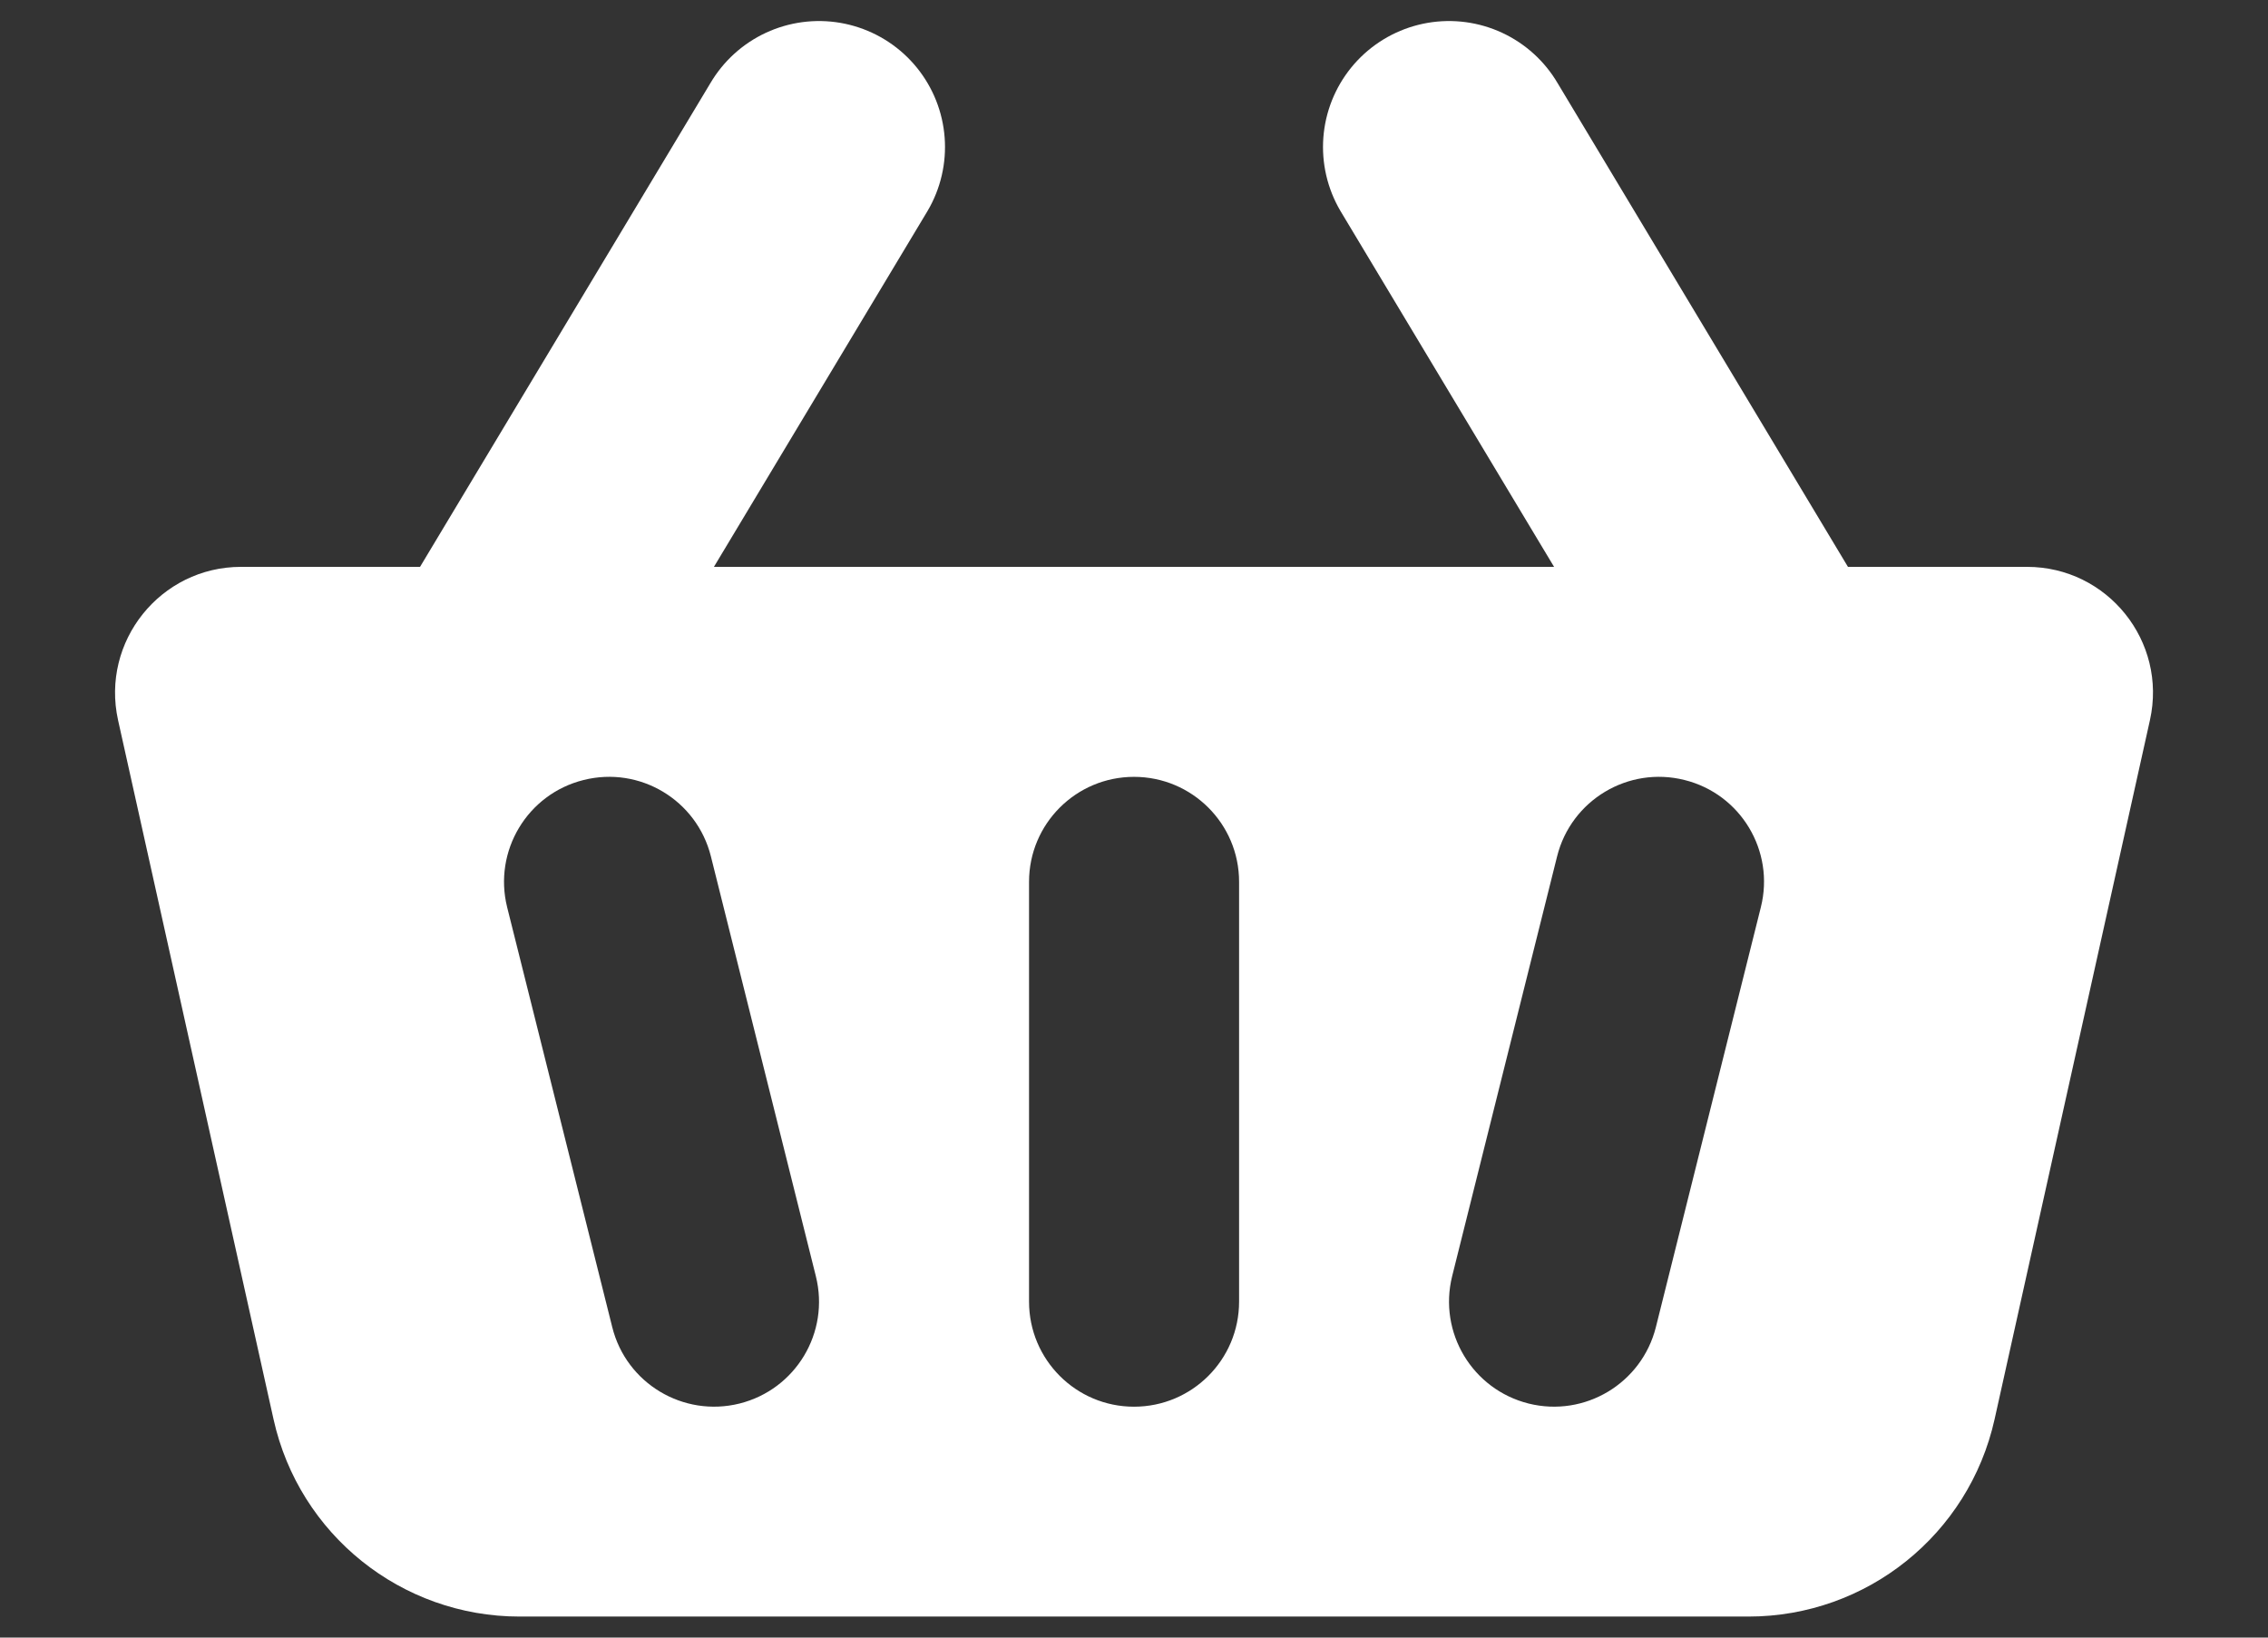
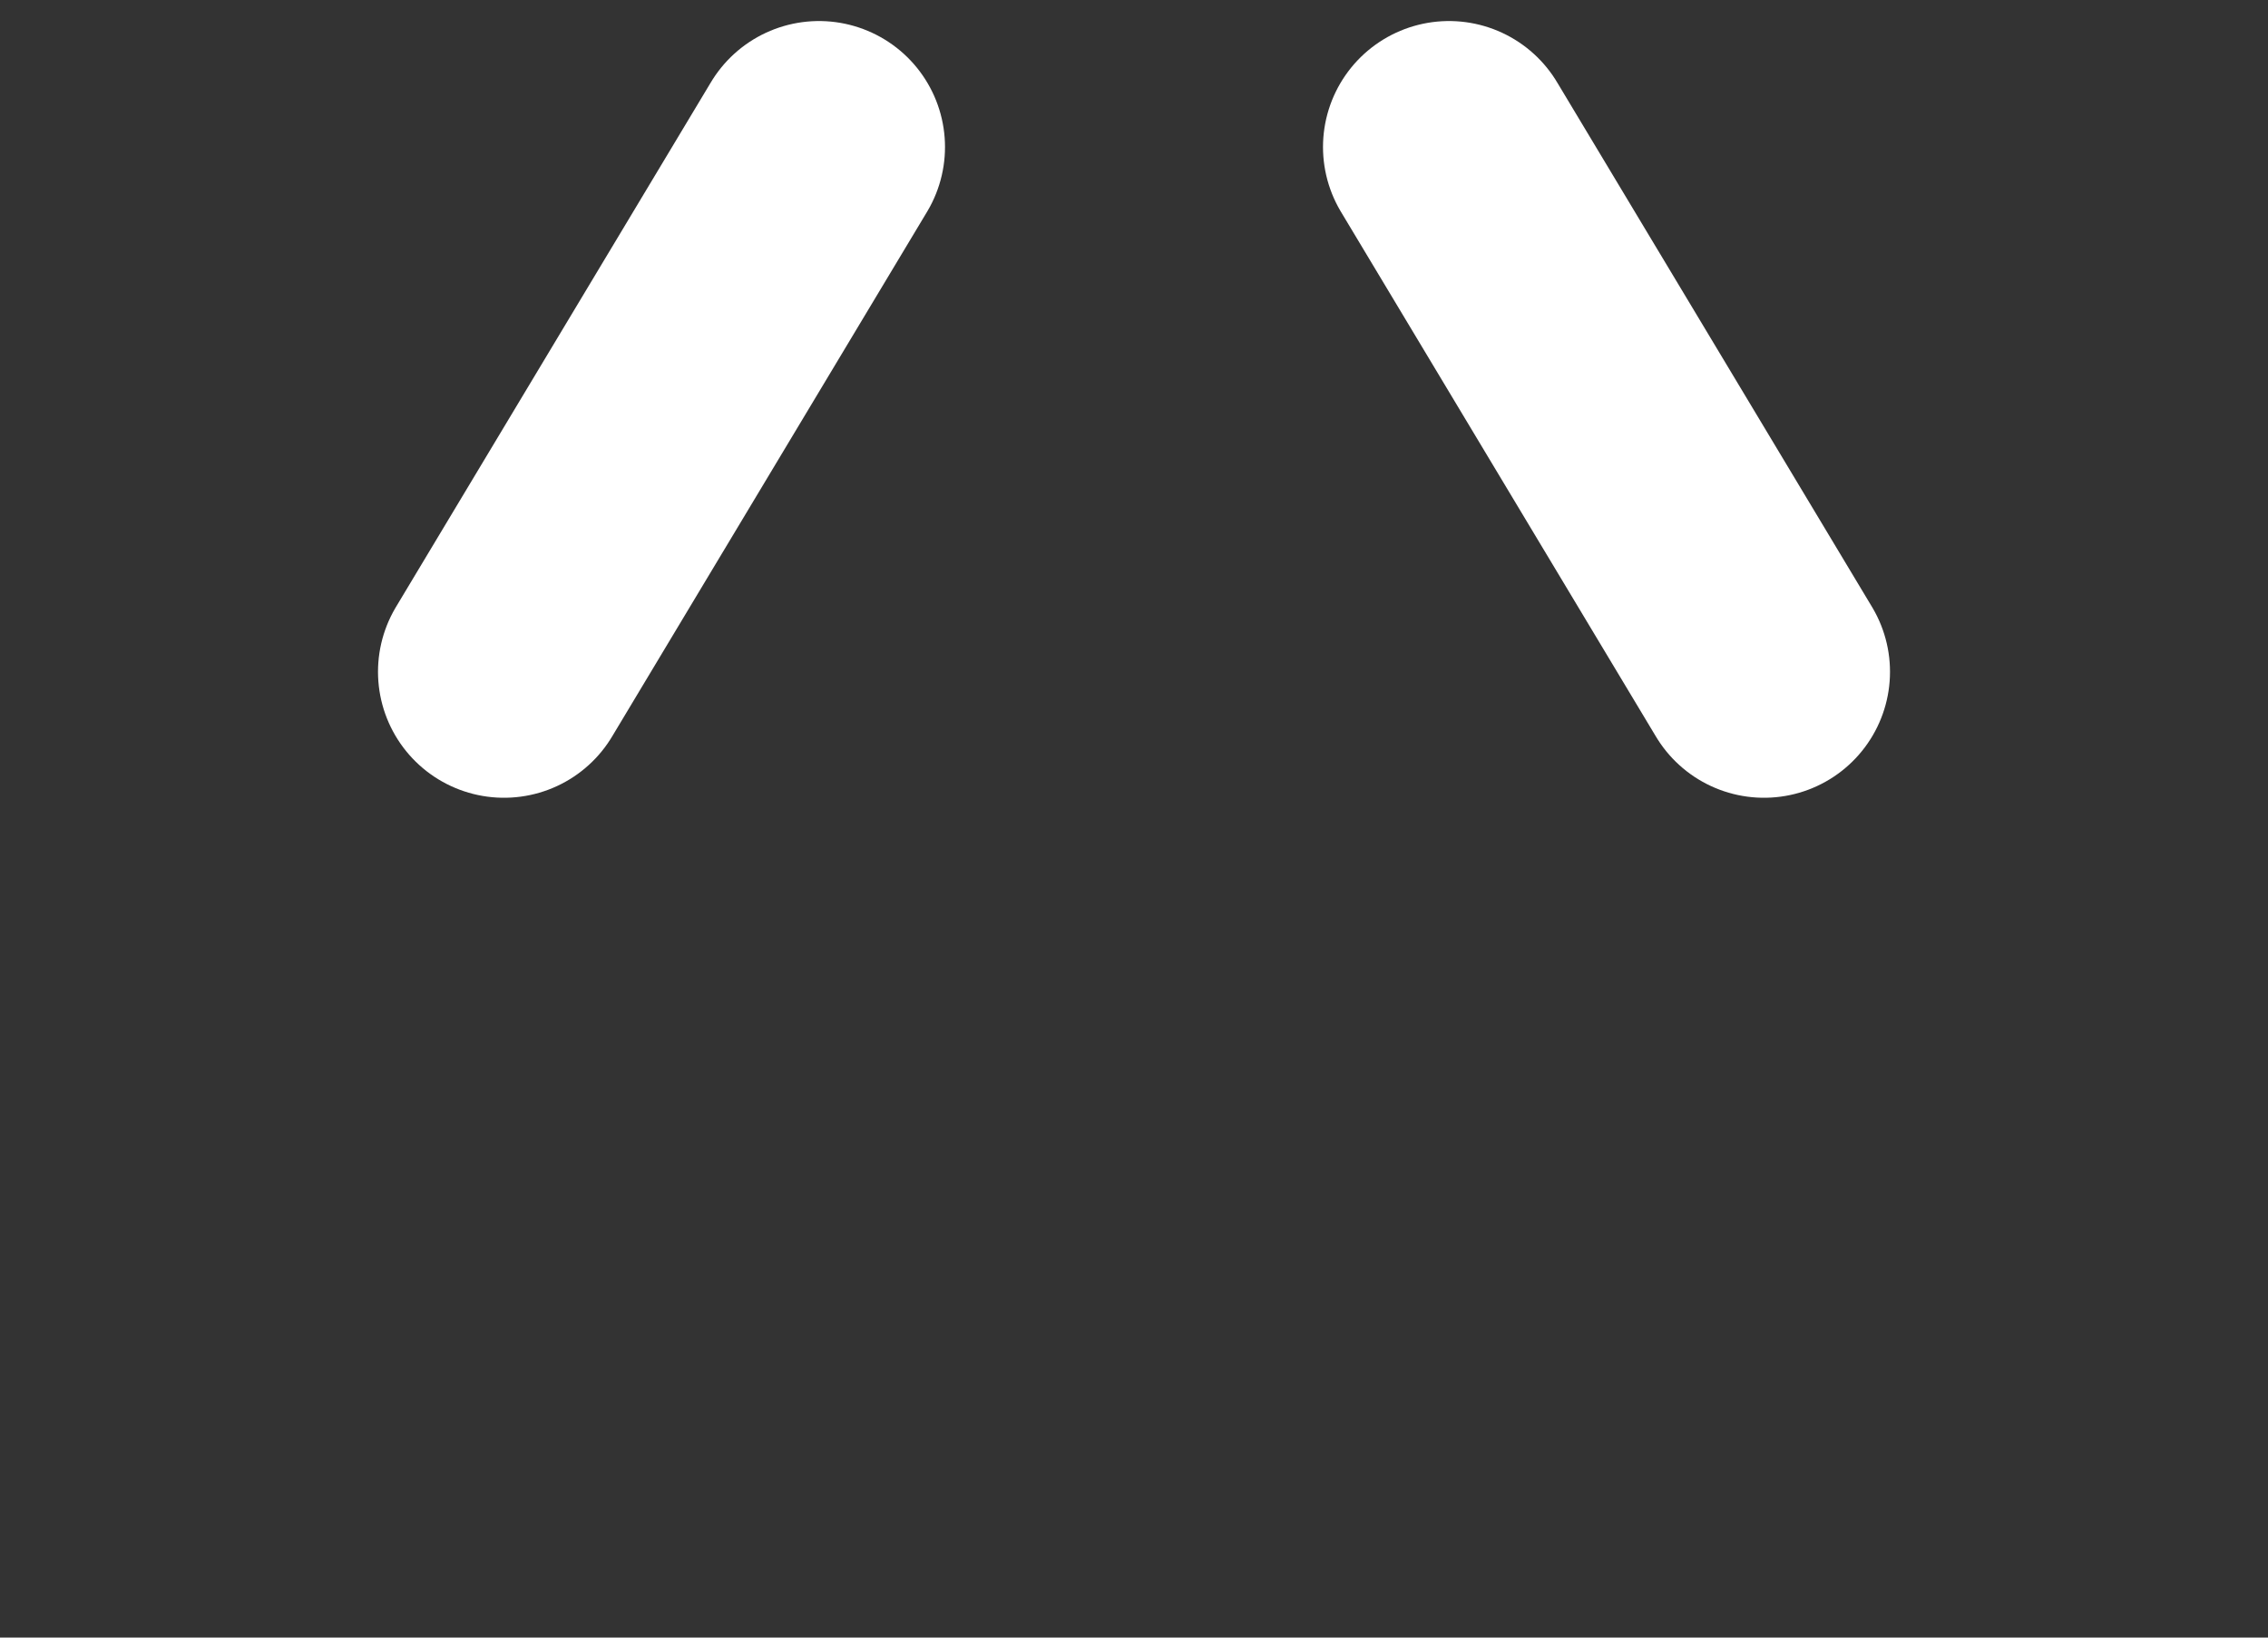
<svg xmlns="http://www.w3.org/2000/svg" width="18" height="13" viewBox="0 0 18 13" fill="none">
  <rect x="0" y="0" width="18" height="13" fill="#333333" stroke="none" />
  <path d="M4 5.333L6.5 1.167" stroke="#fff" stroke-width="2" stroke-linecap="round" stroke-linejoin="round" />
-   <path fill-rule="evenodd" clip-rule="evenodd" d="M2.171 11.267L0.937 5.717C0.799 5.092 1.274 4.5 1.913 4.5H16.087C16.727 4.5 17.202 5.092 17.063 5.717L15.83 11.267C15.626 12.182 14.815 12.833 13.877 12.833H4.123C3.186 12.833 2.374 12.182 2.171 11.267ZM5.642 6.798C5.53 6.351 5.078 6.08 4.632 6.192C4.185 6.303 3.914 6.756 4.025 7.202L4.859 10.535C4.97 10.982 5.423 11.253 5.869 11.142C6.316 11.03 6.587 10.578 6.475 10.131L5.642 6.798ZM13.369 6.192C13.816 6.303 14.087 6.756 13.975 7.202L13.142 10.535C13.03 10.982 12.578 11.253 12.132 11.142C11.685 11.03 11.414 10.578 11.525 10.131L12.358 6.798C12.47 6.351 12.923 6.08 13.369 6.192ZM9.834 7C9.834 6.54 9.461 6.167 9 6.167C8.54 6.167 8.167 6.54 8.167 7V10.333C8.167 10.794 8.54 11.167 9 11.167C9.461 11.167 9.834 10.794 9.834 10.333V7Z" fill="#fff" />
  <path d="M14 5.333L11.5 1.167" stroke="#fff" stroke-width="2" stroke-linecap="round" stroke-linejoin="round" />
</svg>